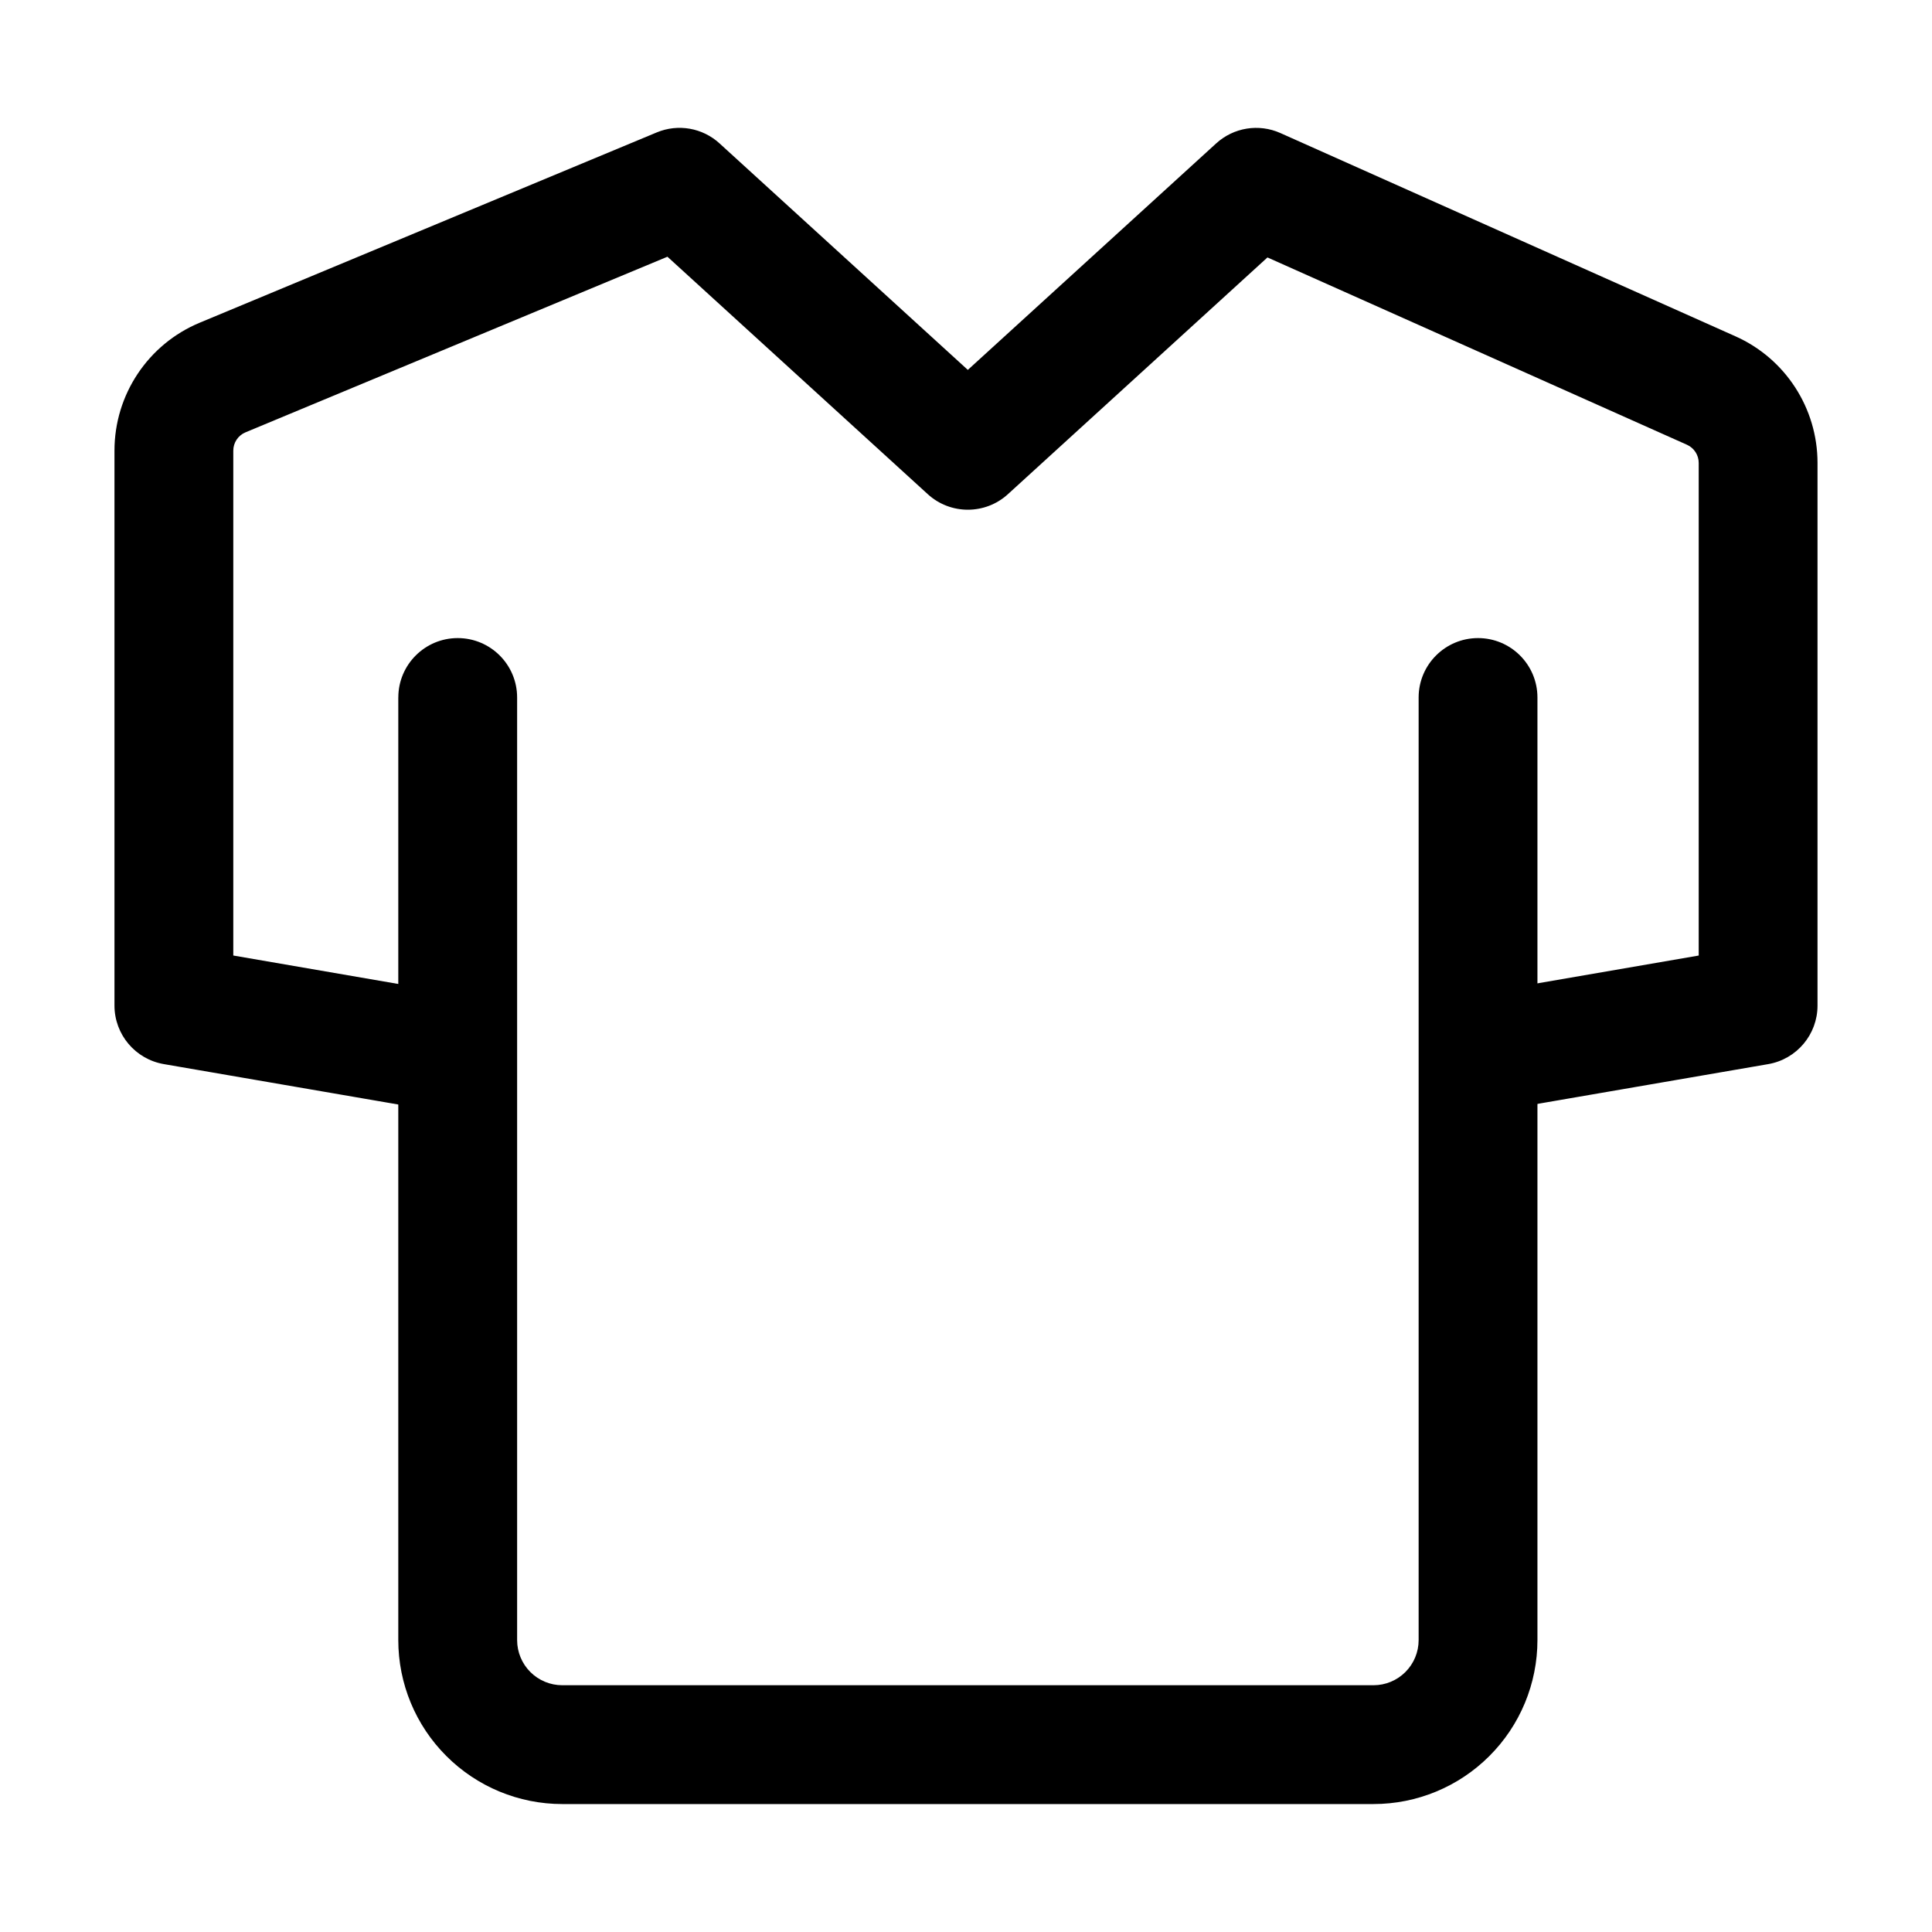
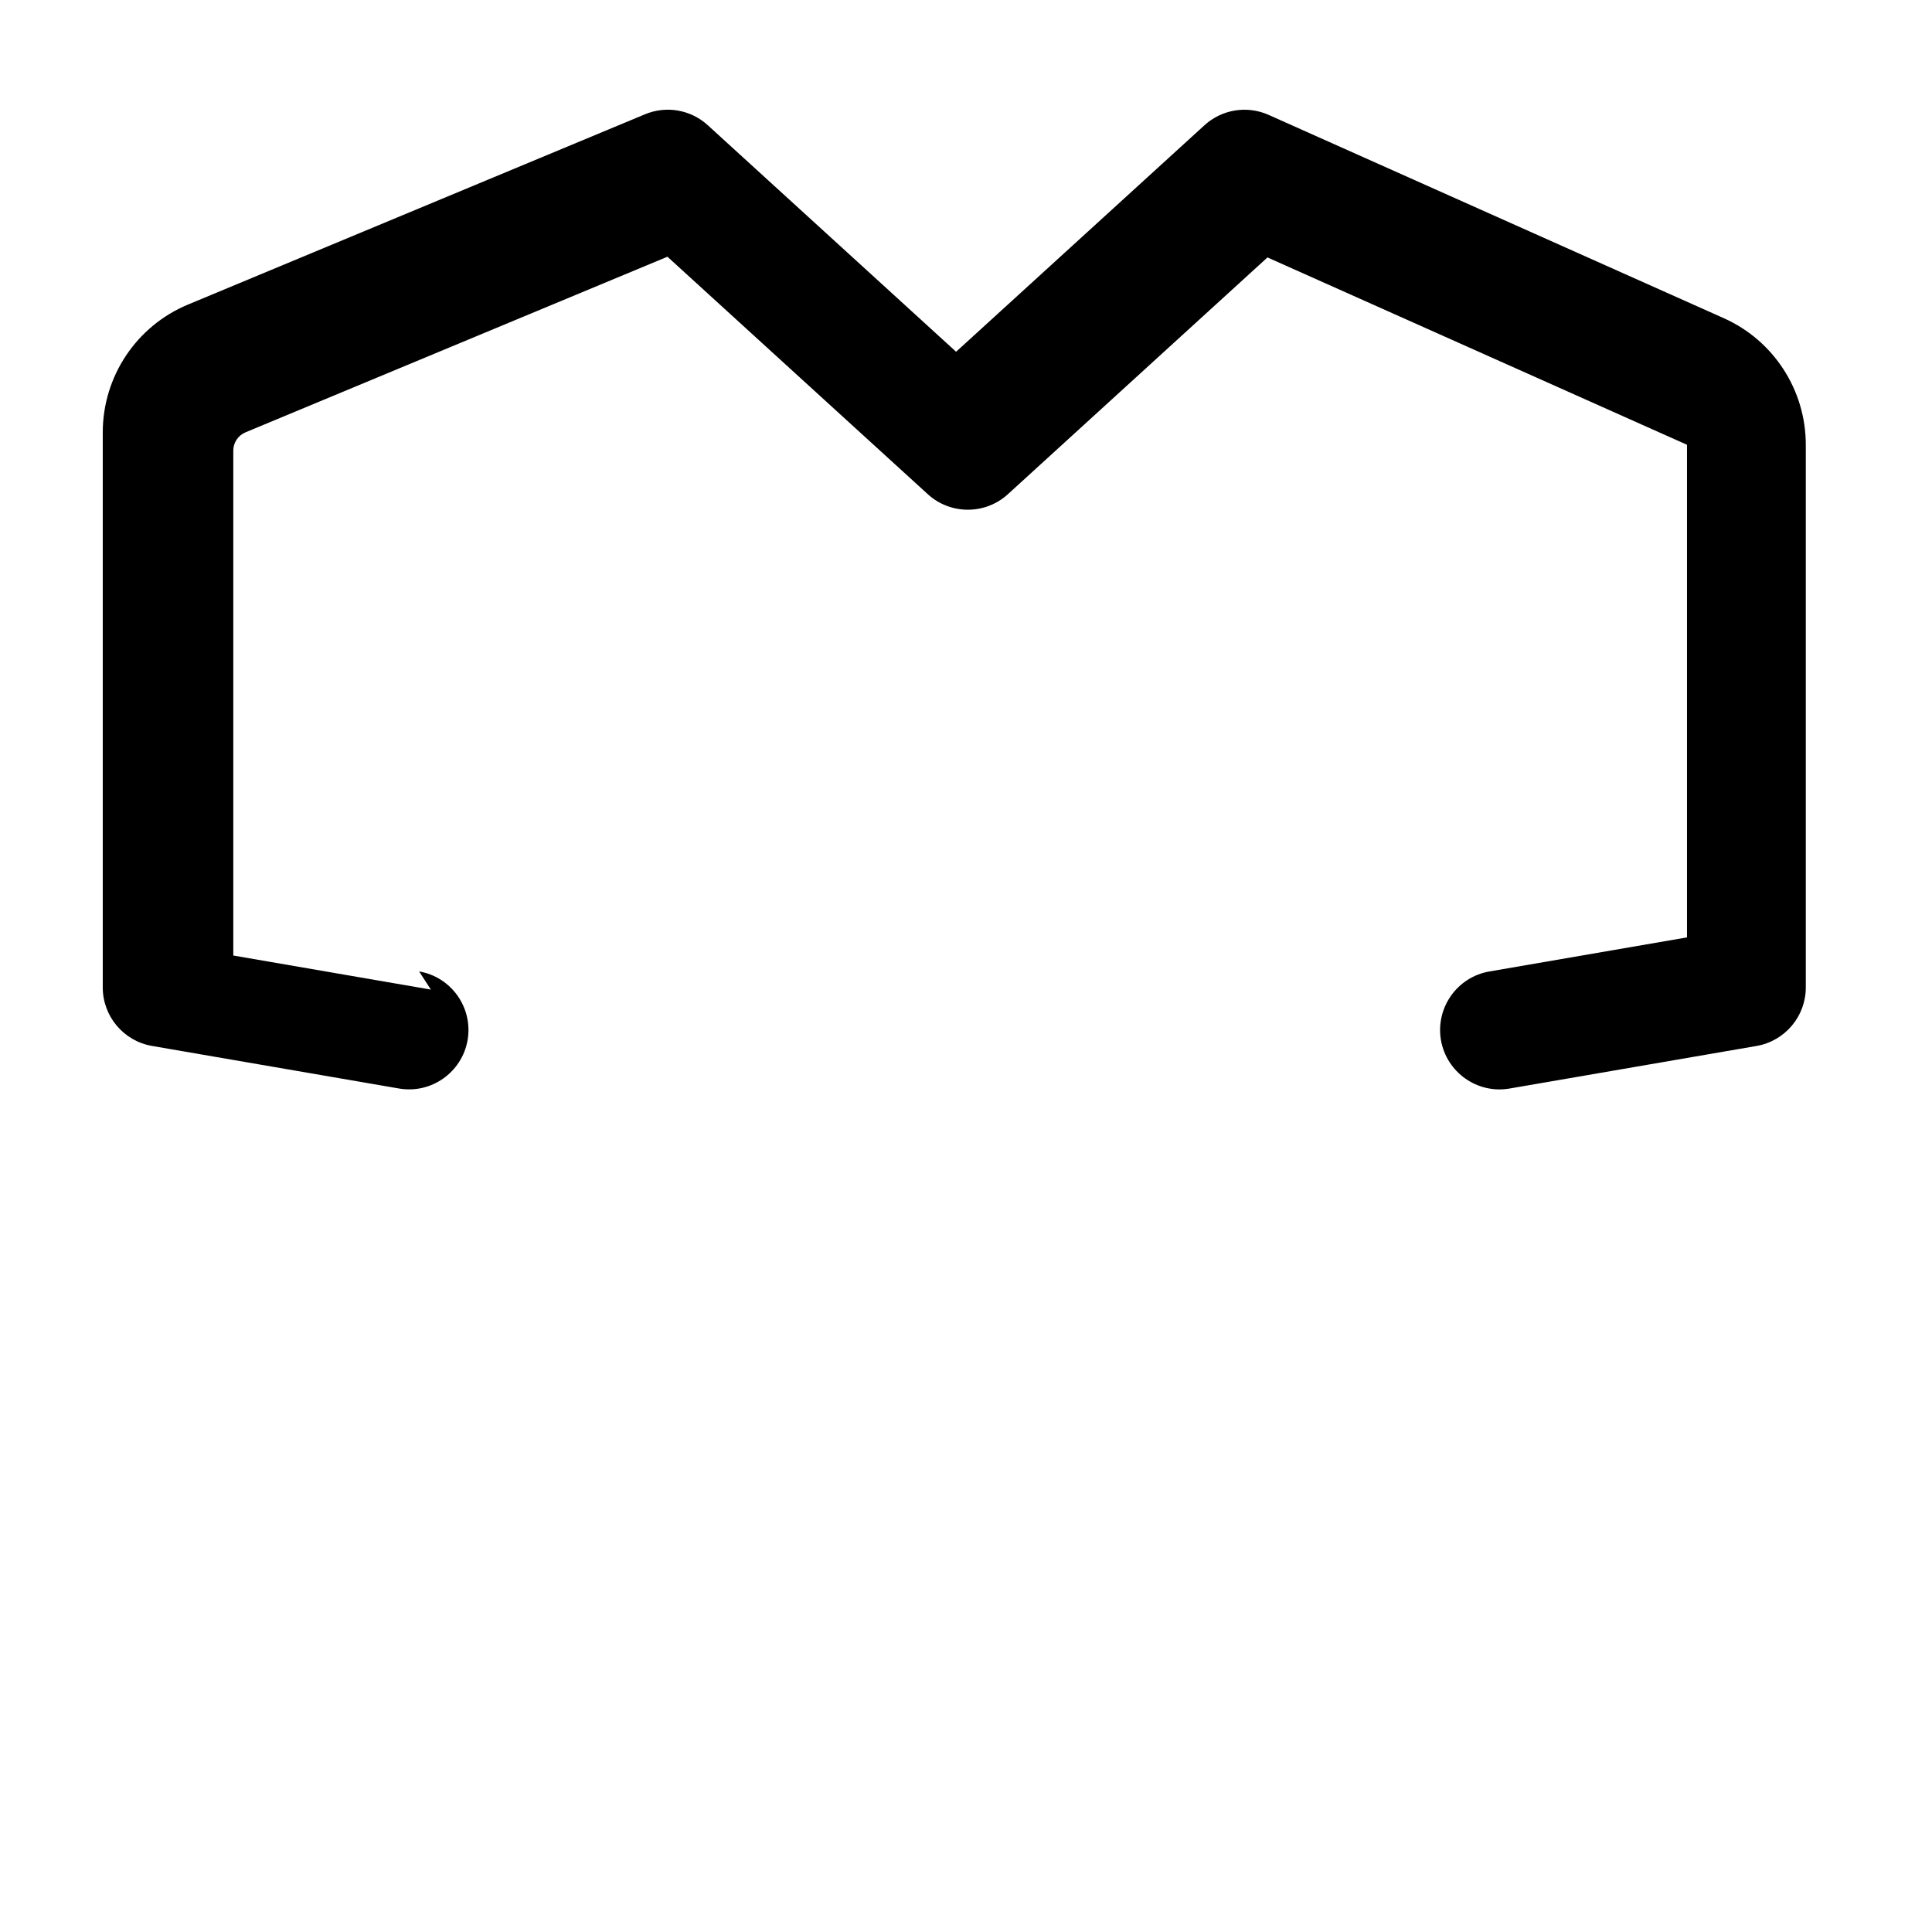
<svg xmlns="http://www.w3.org/2000/svg" fill="#000000" width="800px" height="800px" version="1.1" viewBox="144 144 512 512">
  <g fill-rule="evenodd">
-     <path d="m249.55 328.84v249.8c0 11.523 4.578 22.586 12.742 30.73 8.145 8.145 19.188 12.723 30.711 12.723h214.98c11.523 0 22.566-4.578 30.711-12.723 8.164-8.145 12.742-19.207 12.742-30.73v-249.8c0-8.691-7.055-15.742-15.742-15.742-8.691 0-15.742 7.055-15.742 15.742v249.8c0 3.168-1.258 6.215-3.504 8.461-2.246 2.246-5.289 3.504-8.461 3.504h-214.98c-3.168 0-6.215-1.258-8.461-3.504-2.246-2.246-3.504-5.289-3.504-8.461v-249.8c0-8.691-7.055-15.742-15.742-15.742-8.691 0-15.742 7.055-15.742 15.742z" />
-     <path d="m258.18 406.25-52.355-9.027v-133.8c0-2.121 1.281-4.031 3.234-4.848l111.82-46.539 69 62.934c6.004 5.481 15.219 5.481 21.223 0l68.789-62.746 111.18 49.645c1.891 0.859 3.106 2.731 3.106 4.809v130.55s-52.355 9.027-52.355 9.027c-8.566 1.469-14.316 9.637-12.848 18.199 1.492 8.543 9.637 14.316 18.199 12.824l65.41-11.273c7.559-1.301 13.078-7.852 13.078-15.512v-143.82c0-14.504-8.523-27.648-21.746-33.547-33.062-14.758-120.6-53.867-120.6-53.867-5.731-2.562-12.406-1.469-17.023 2.75l-65.809 60.016-65.789-60.016c-4.512-4.137-11-5.269-16.648-2.918 0 0-87.496 36.422-121.1 50.422-13.688 5.688-22.609 19.062-22.609 33.902v147.07c0 7.66 5.519 14.211 13.078 15.512l65.41 11.273c8.566 1.492 16.711-4.281 18.199-12.824 1.469-8.566-4.281-16.73-12.848-18.199z" />
+     <path d="m258.18 406.25-52.355-9.027v-133.8c0-2.121 1.281-4.031 3.234-4.848l111.82-46.539 69 62.934c6.004 5.481 15.219 5.481 21.223 0l68.789-62.746 111.18 49.645v130.55s-52.355 9.027-52.355 9.027c-8.566 1.469-14.316 9.637-12.848 18.199 1.492 8.543 9.637 14.316 18.199 12.824l65.41-11.273c7.559-1.301 13.078-7.852 13.078-15.512v-143.82c0-14.504-8.523-27.648-21.746-33.547-33.062-14.758-120.6-53.867-120.6-53.867-5.731-2.562-12.406-1.469-17.023 2.75l-65.809 60.016-65.789-60.016c-4.512-4.137-11-5.269-16.648-2.918 0 0-87.496 36.422-121.1 50.422-13.688 5.688-22.609 19.062-22.609 33.902v147.07c0 7.66 5.519 14.211 13.078 15.512l65.41 11.273c8.566 1.492 16.711-4.281 18.199-12.824 1.469-8.566-4.281-16.73-12.848-18.199z" />
  </g>
</svg>